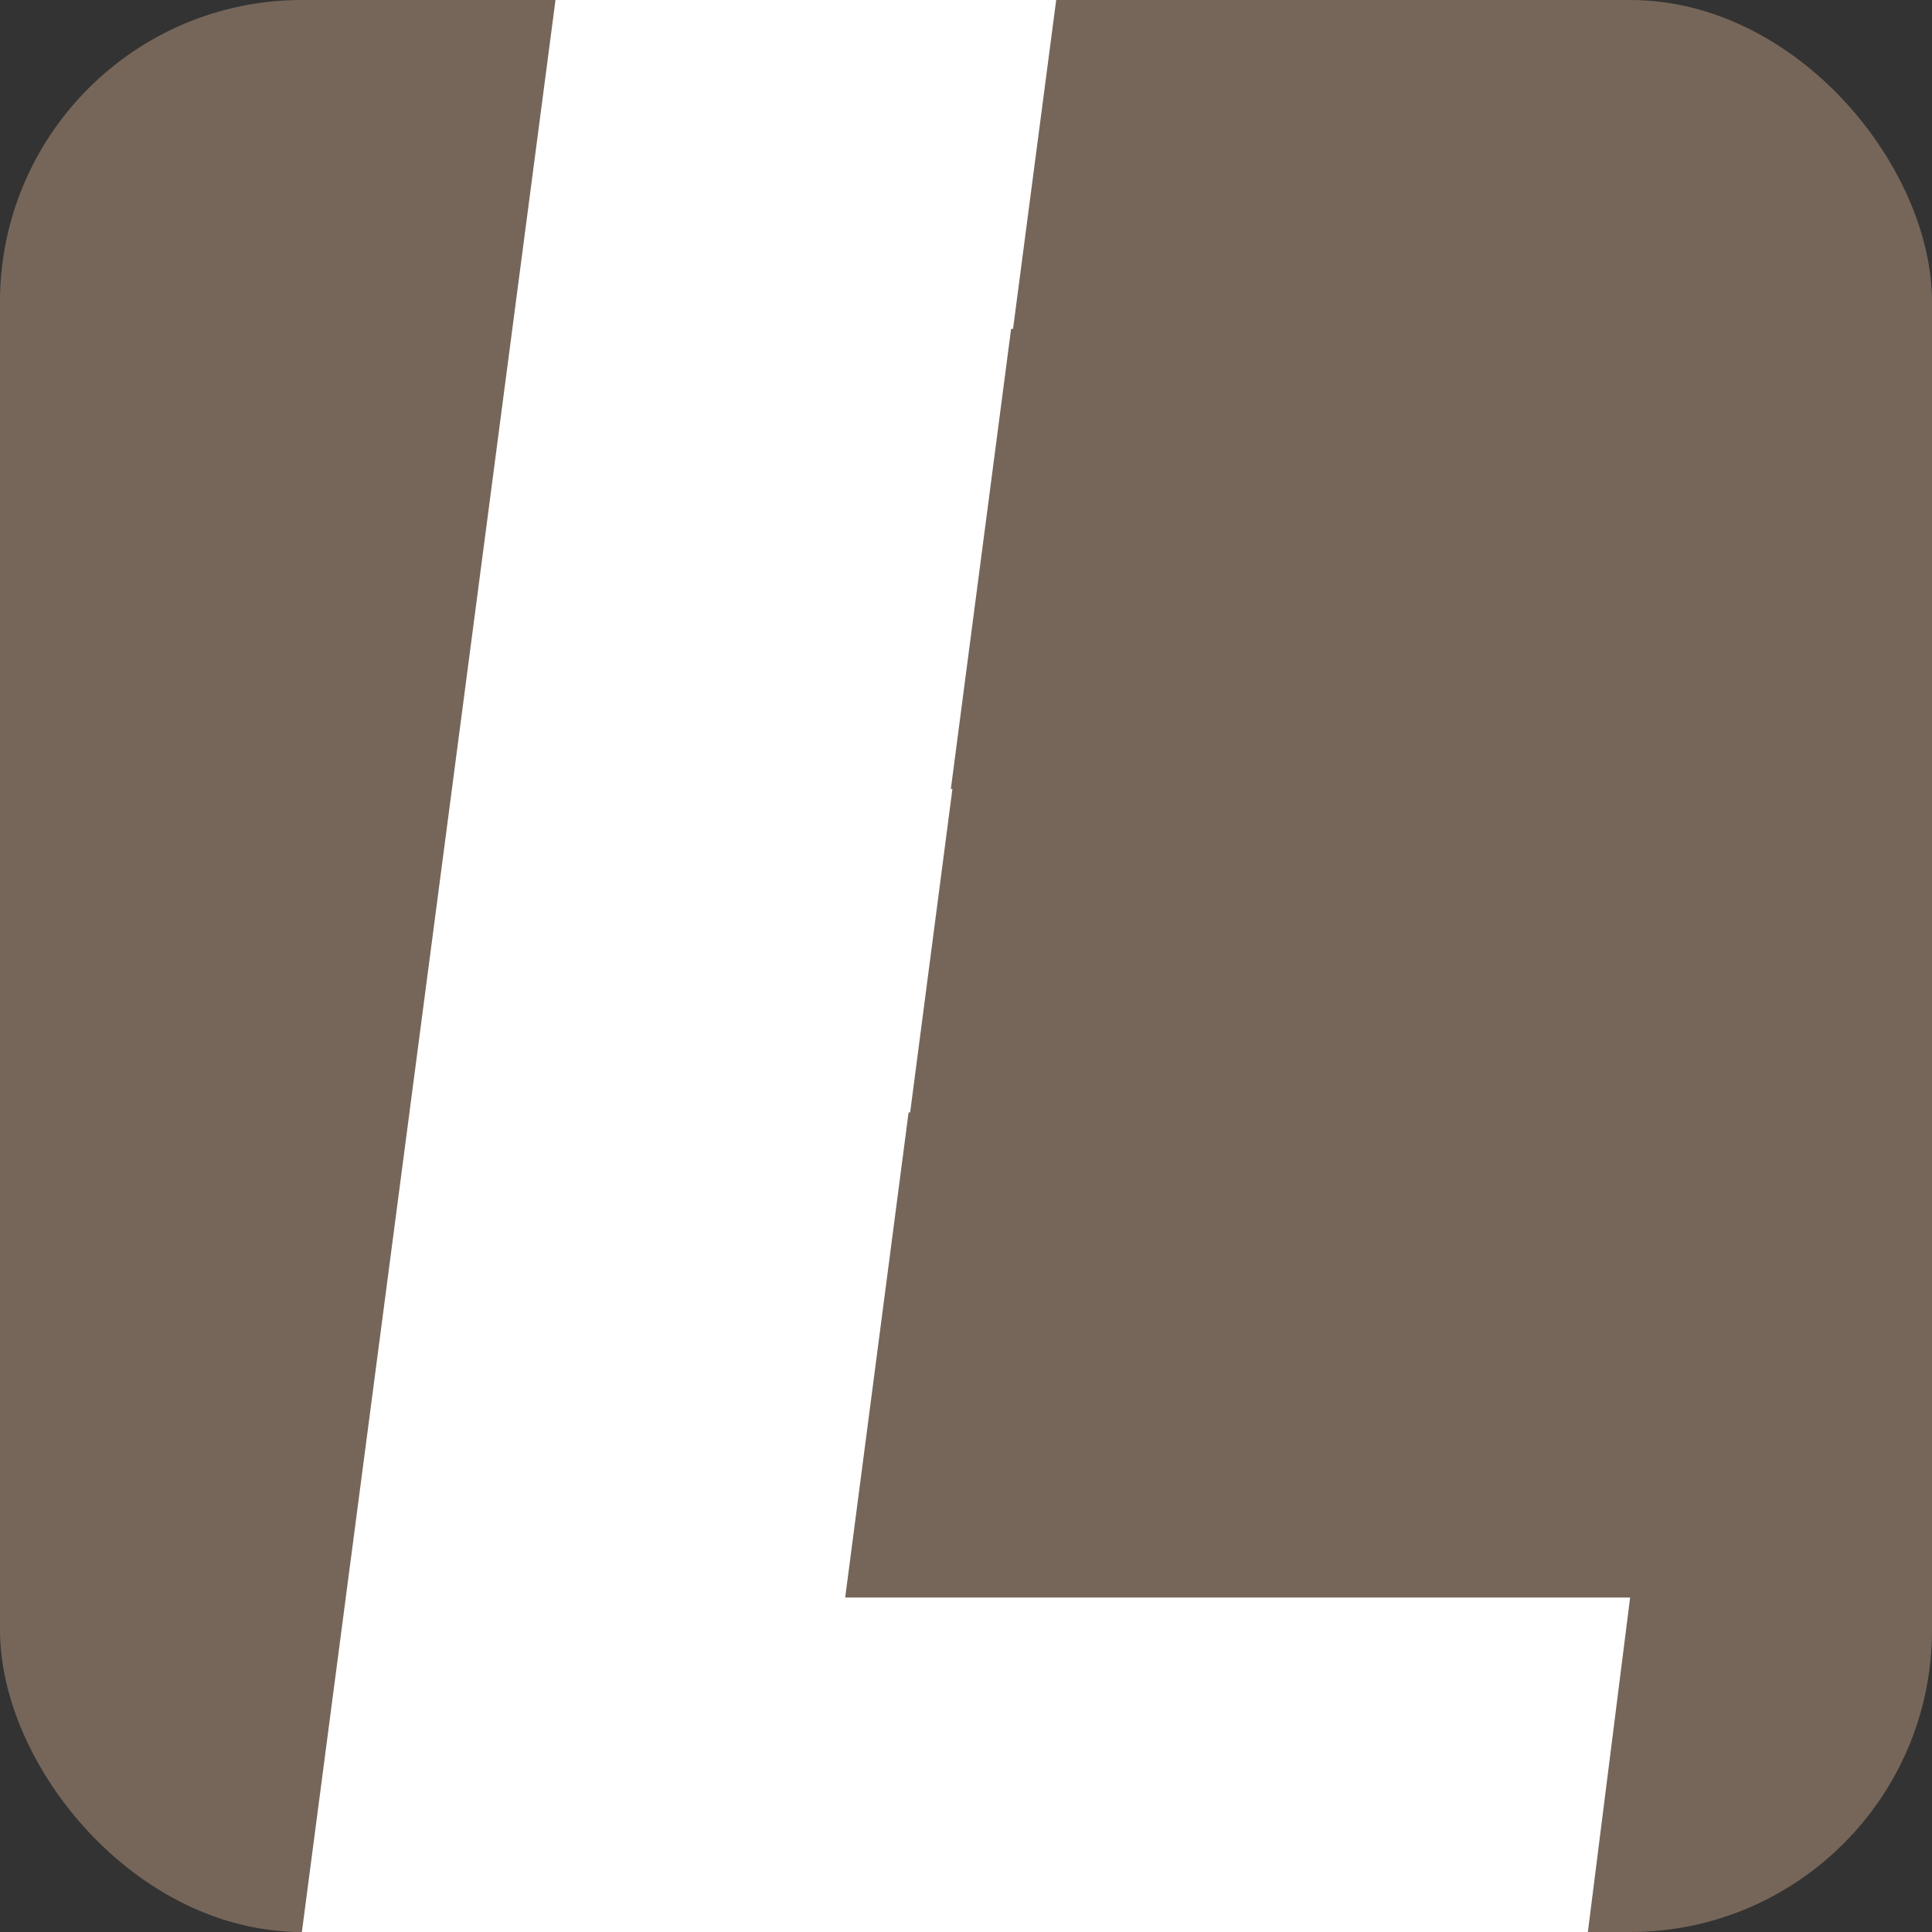
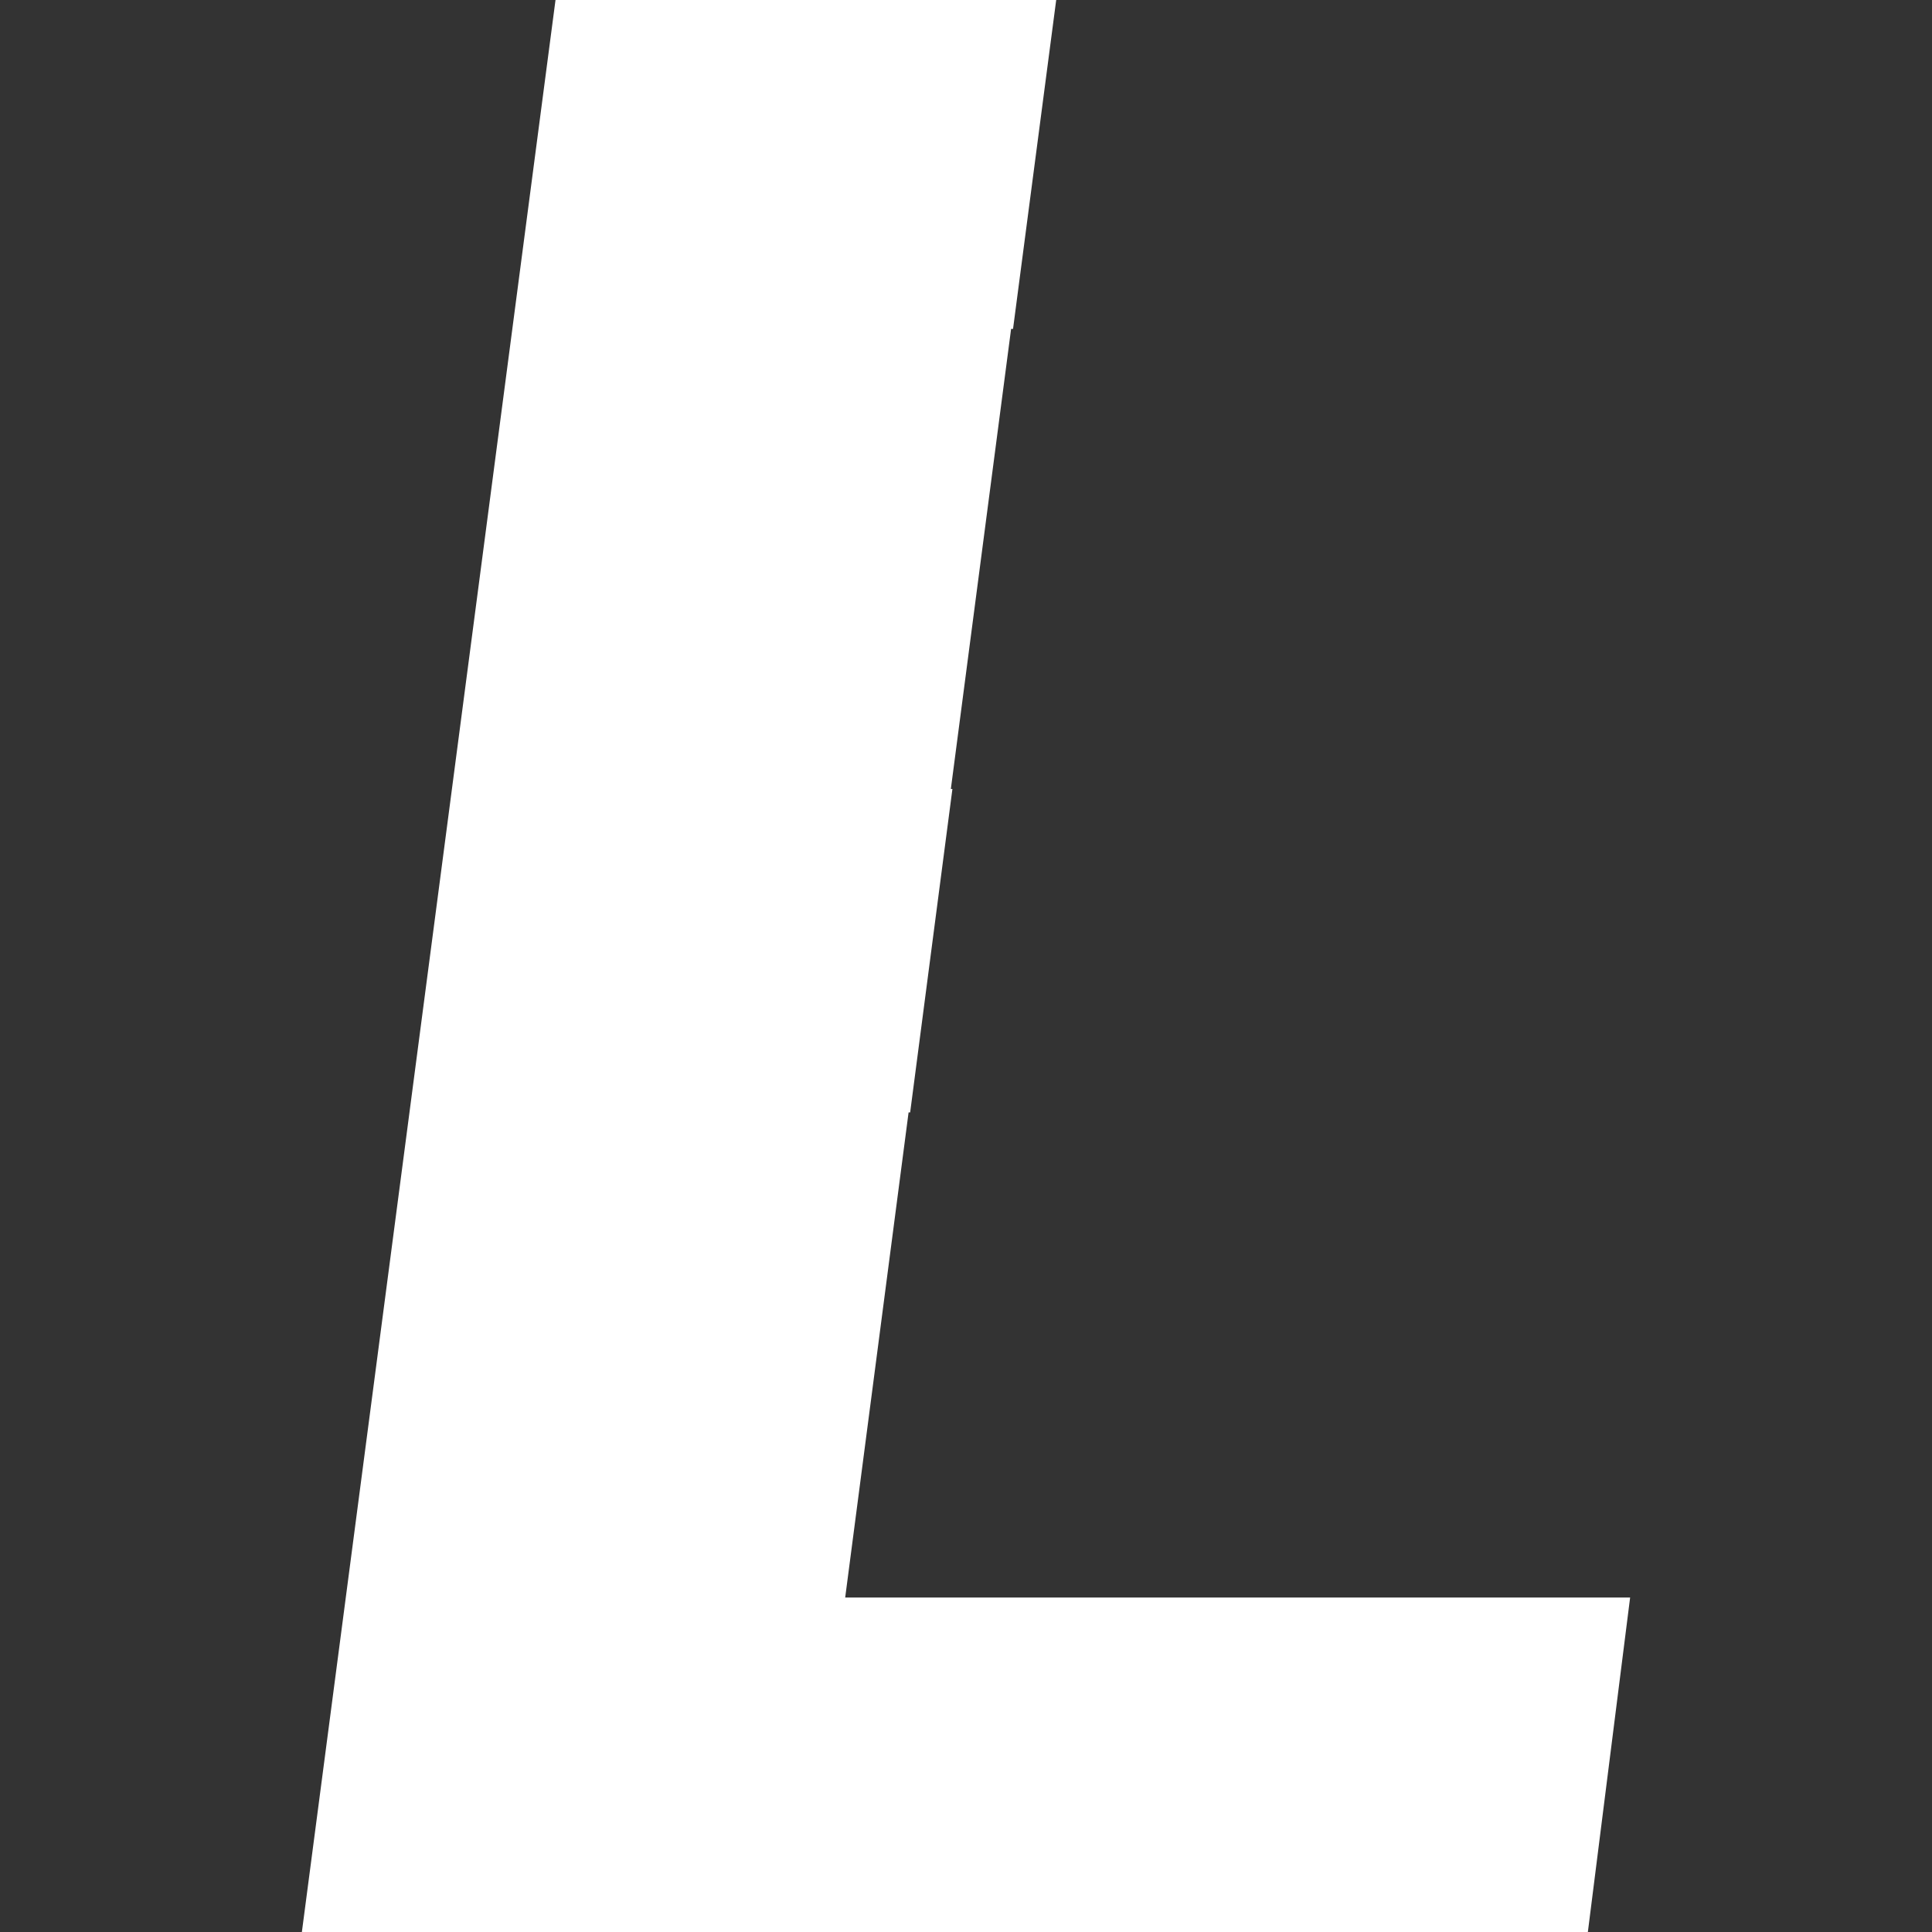
<svg xmlns="http://www.w3.org/2000/svg" width="32" height="32" viewBox="0 0 32 32" fill="none">
  <rect x="0" y="0" width="32" height="32" fill="#333333" stroke="none" />
-   <rect width="32" height="32" rx="5" fill="#766659" />
  <path d="M26.911 26.46H14.02H13.999L15.049 18.425H15.075L15.775 13.068H15.749L16.747 5.448H16.779L17.494 0H9.201L5 32H13.293H26.227H26.3L27 26.46H26.911Z" fill="white" />
</svg>